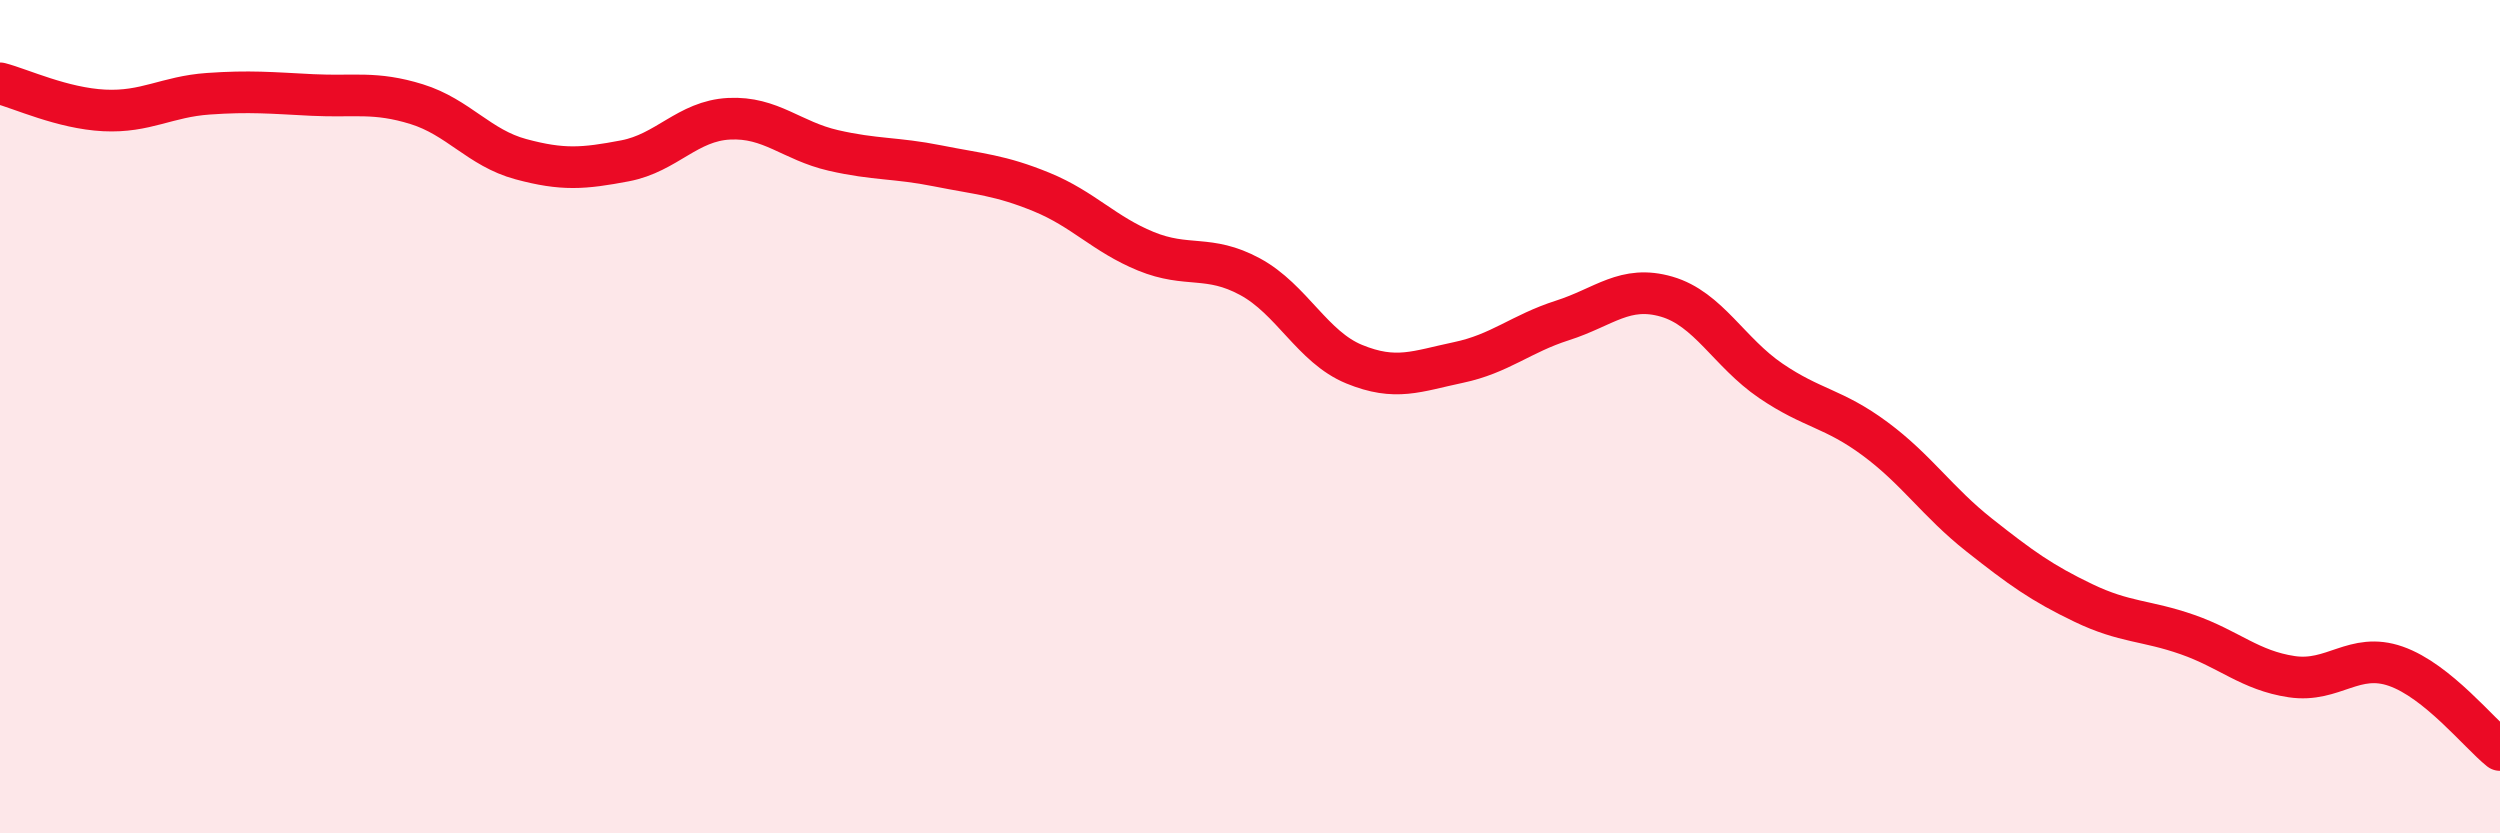
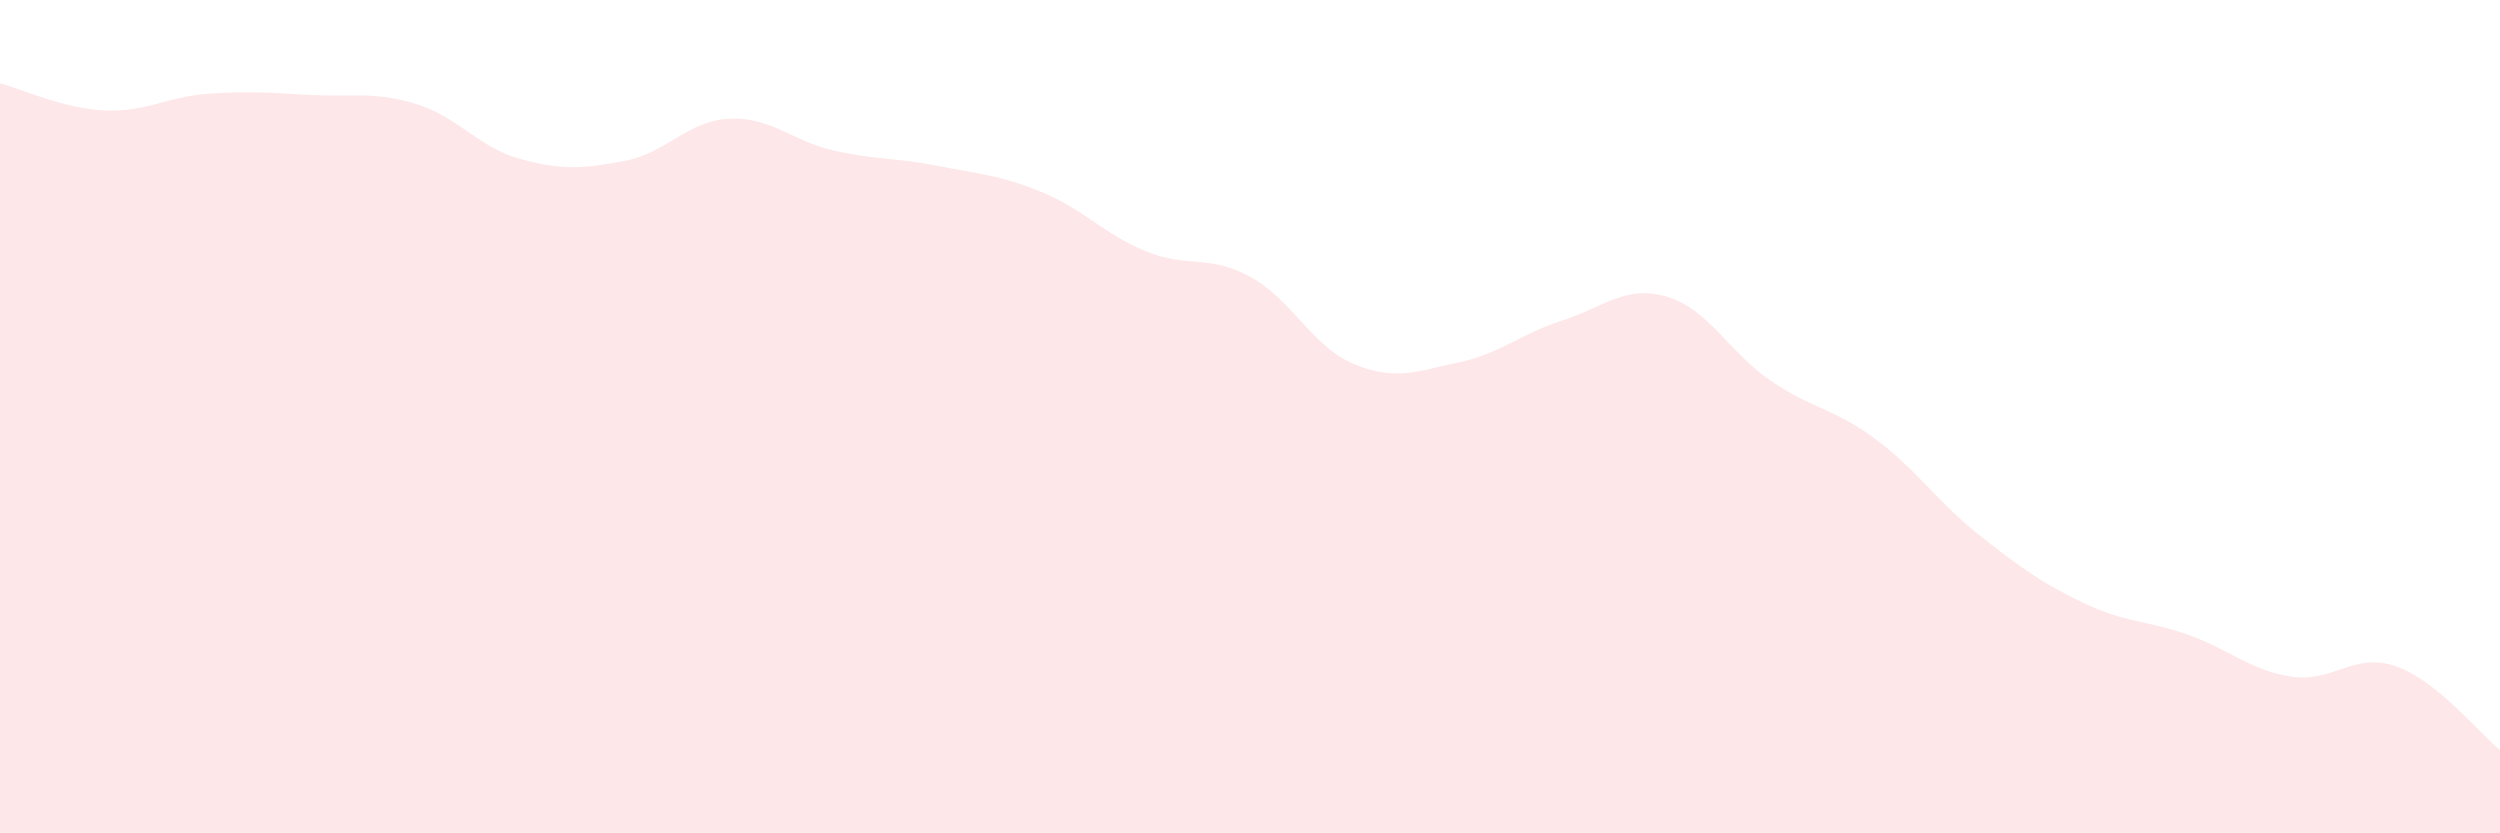
<svg xmlns="http://www.w3.org/2000/svg" width="60" height="20" viewBox="0 0 60 20">
  <path d="M 0,2 C 0.5,2.13 1.5,2.6 2.5,2.65 C 3.5,2.7 4,2.32 5,2.25 C 6,2.18 6.5,2.23 7.5,2.28 C 8.5,2.33 9,2.19 10,2.5 C 11,2.81 11.5,3.55 12.5,3.82 C 13.5,4.09 14,4.05 15,3.86 C 16,3.67 16.5,2.9 17.5,2.85 C 18.5,2.8 19,3.38 20,3.61 C 21,3.84 21.5,3.78 22.5,3.98 C 23.5,4.18 24,4.2 25,4.61 C 26,5.02 26.5,5.62 27.5,6.03 C 28.5,6.44 29,6.1 30,6.64 C 31,7.18 31.5,8.33 32.5,8.74 C 33.5,9.15 34,8.91 35,8.7 C 36,8.49 36.5,8.01 37.5,7.69 C 38.5,7.37 39,6.83 40,7.12 C 41,7.41 41.5,8.46 42.5,9.14 C 43.5,9.82 44,9.79 45,10.53 C 46,11.27 46.5,12.05 47.5,12.84 C 48.5,13.63 49,13.99 50,14.47 C 51,14.95 51.5,14.88 52.5,15.23 C 53.5,15.58 54,16.09 55,16.24 C 56,16.39 56.5,15.64 57.5,15.99 C 58.5,16.34 59.5,17.6 60,18L60 20L0 20Z" fill="#EB0A25" opacity="0.1" stroke-linecap="round" stroke-linejoin="round" />
-   <path d="M 0,2 C 0.5,2.13 1.5,2.6 2.5,2.65 C 3.5,2.7 4,2.32 5,2.25 C 6,2.18 6.5,2.23 7.5,2.28 C 8.5,2.33 9,2.19 10,2.5 C 11,2.81 11.5,3.55 12.5,3.82 C 13.5,4.09 14,4.05 15,3.86 C 16,3.67 16.5,2.9 17.5,2.85 C 18.5,2.8 19,3.38 20,3.61 C 21,3.84 21.5,3.78 22.5,3.98 C 23.5,4.18 24,4.2 25,4.61 C 26,5.02 26.5,5.62 27.5,6.03 C 28.5,6.44 29,6.1 30,6.64 C 31,7.18 31.5,8.33 32.5,8.74 C 33.5,9.15 34,8.91 35,8.7 C 36,8.49 36.5,8.01 37.5,7.69 C 38.5,7.37 39,6.83 40,7.12 C 41,7.41 41.5,8.46 42.5,9.14 C 43.5,9.82 44,9.79 45,10.53 C 46,11.27 46.5,12.05 47.5,12.84 C 48.5,13.63 49,13.99 50,14.47 C 51,14.95 51.5,14.88 52.5,15.23 C 53.5,15.58 54,16.09 55,16.24 C 56,16.39 56.5,15.64 57.5,15.99 C 58.5,16.34 59.5,17.6 60,18" stroke="#EB0A25" stroke-width="1" fill="none" stroke-linecap="round" stroke-linejoin="round" />
</svg>